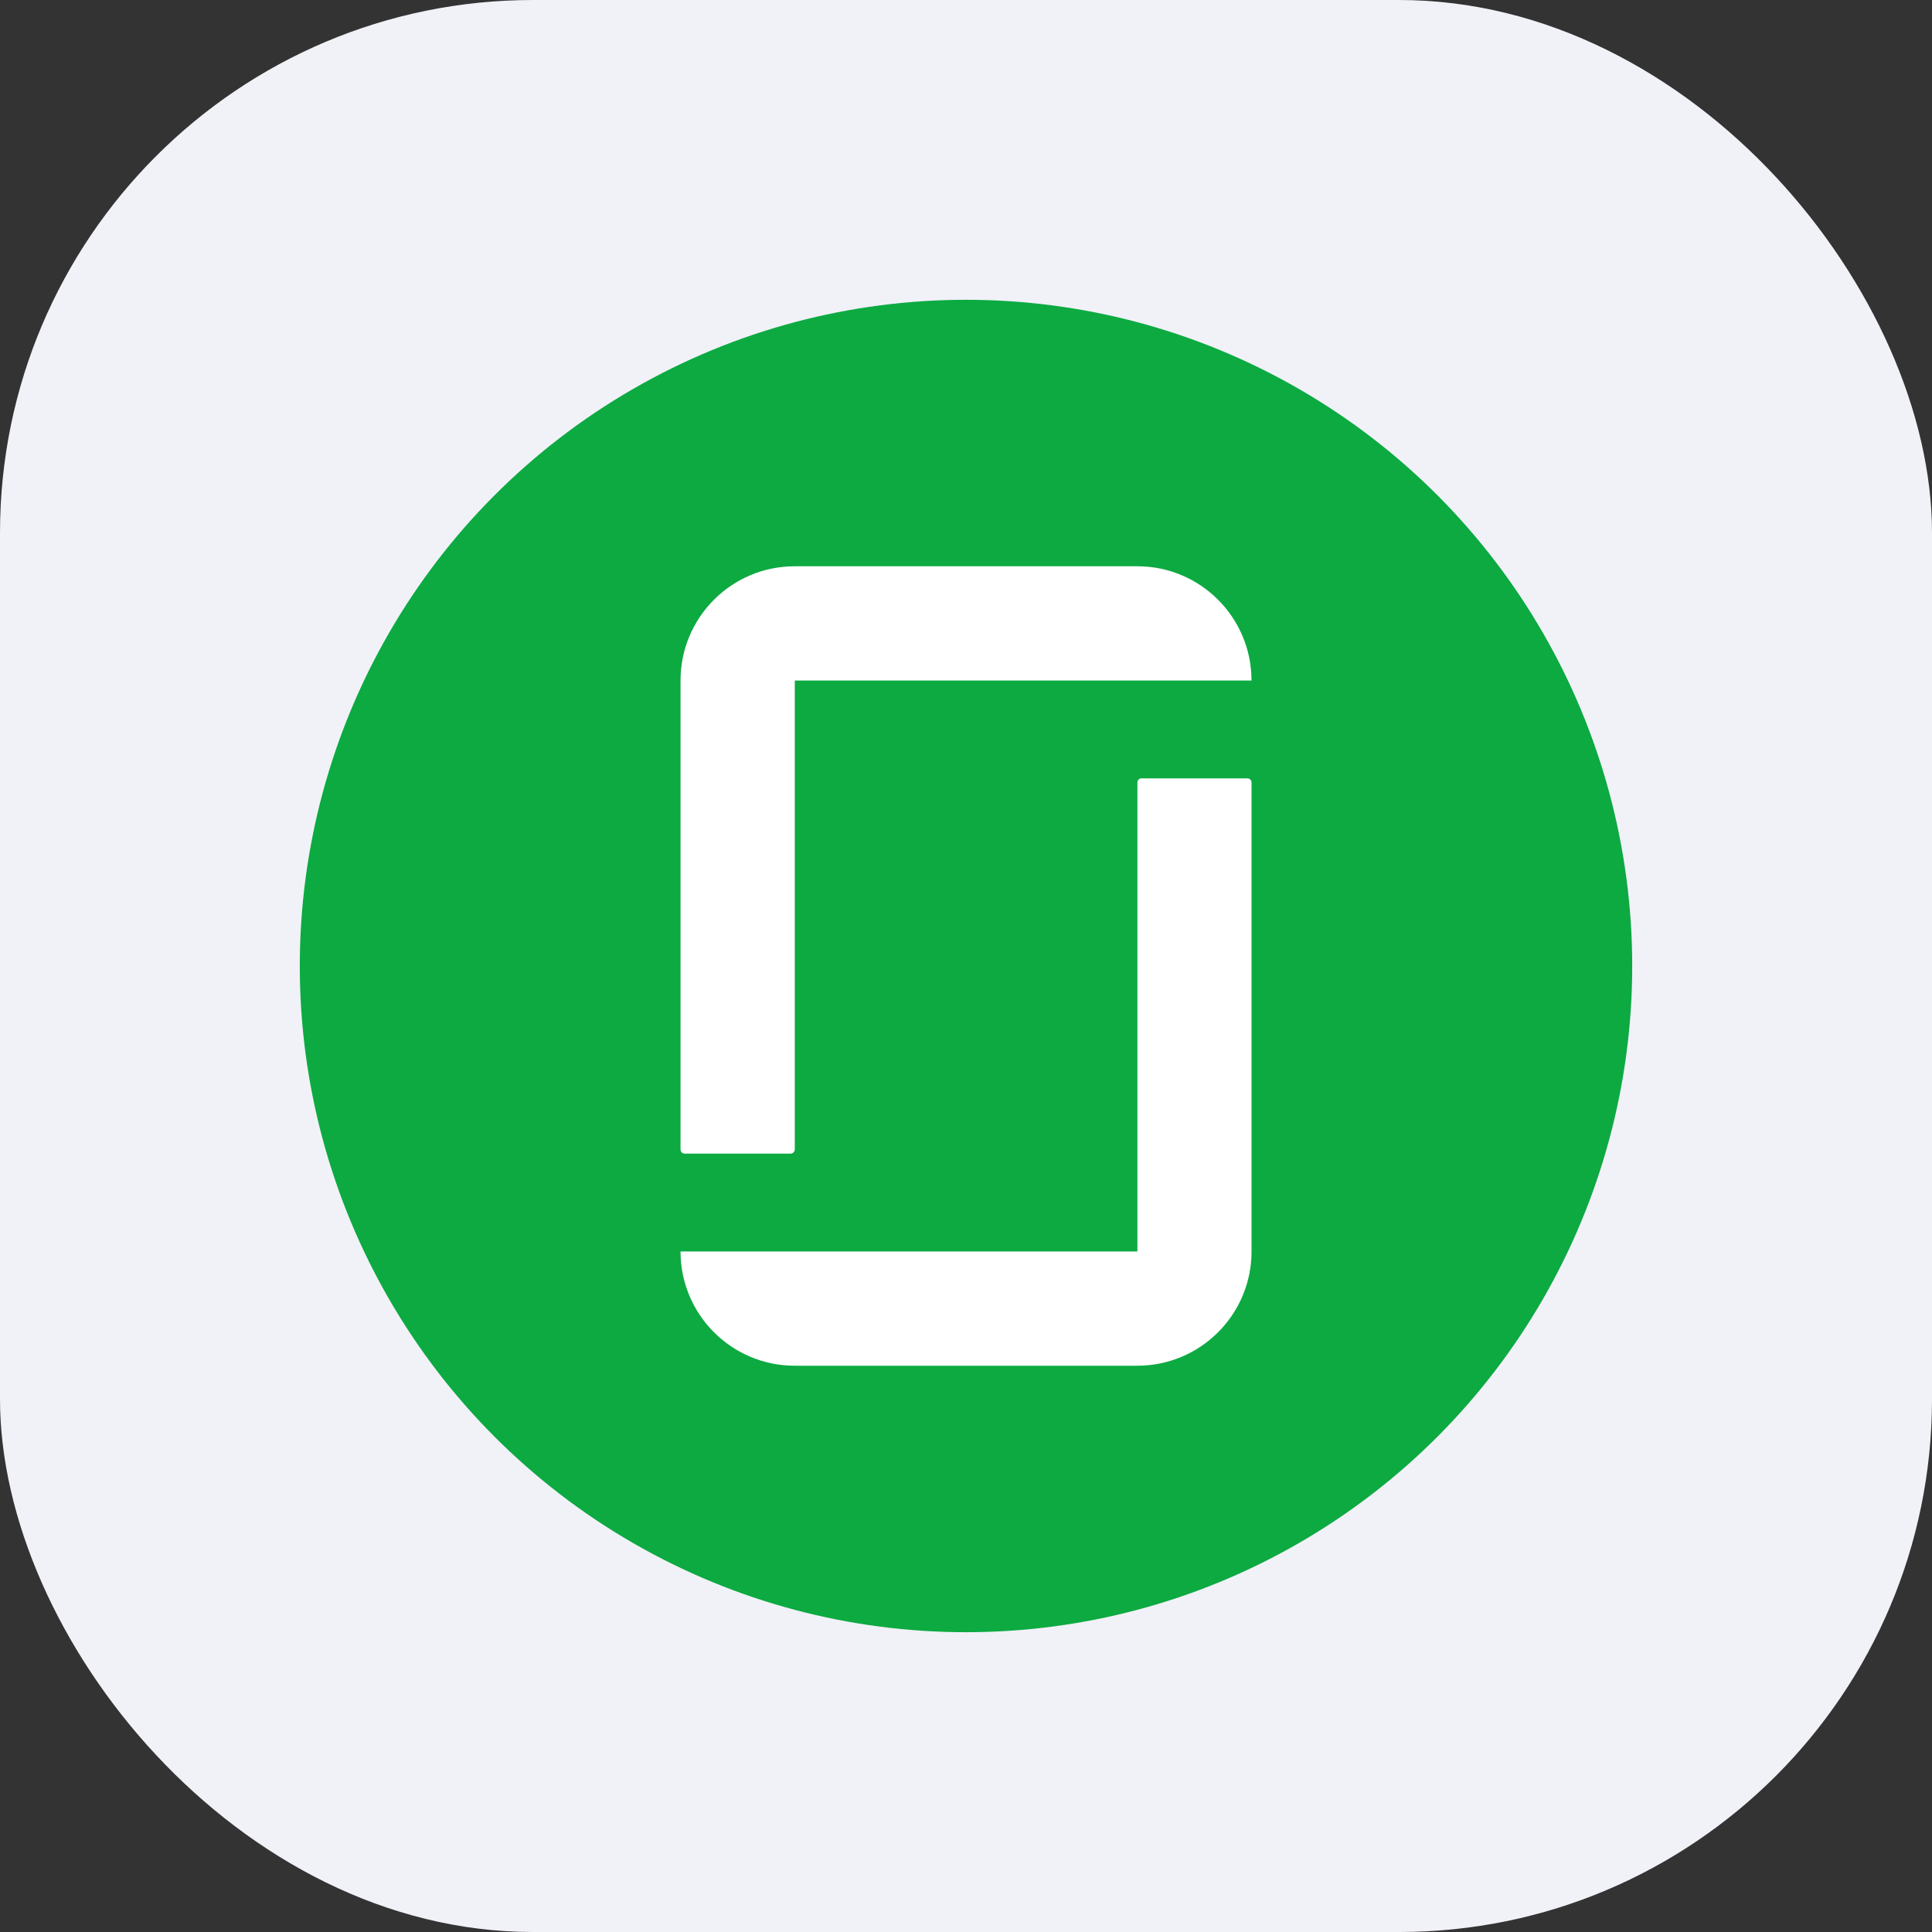
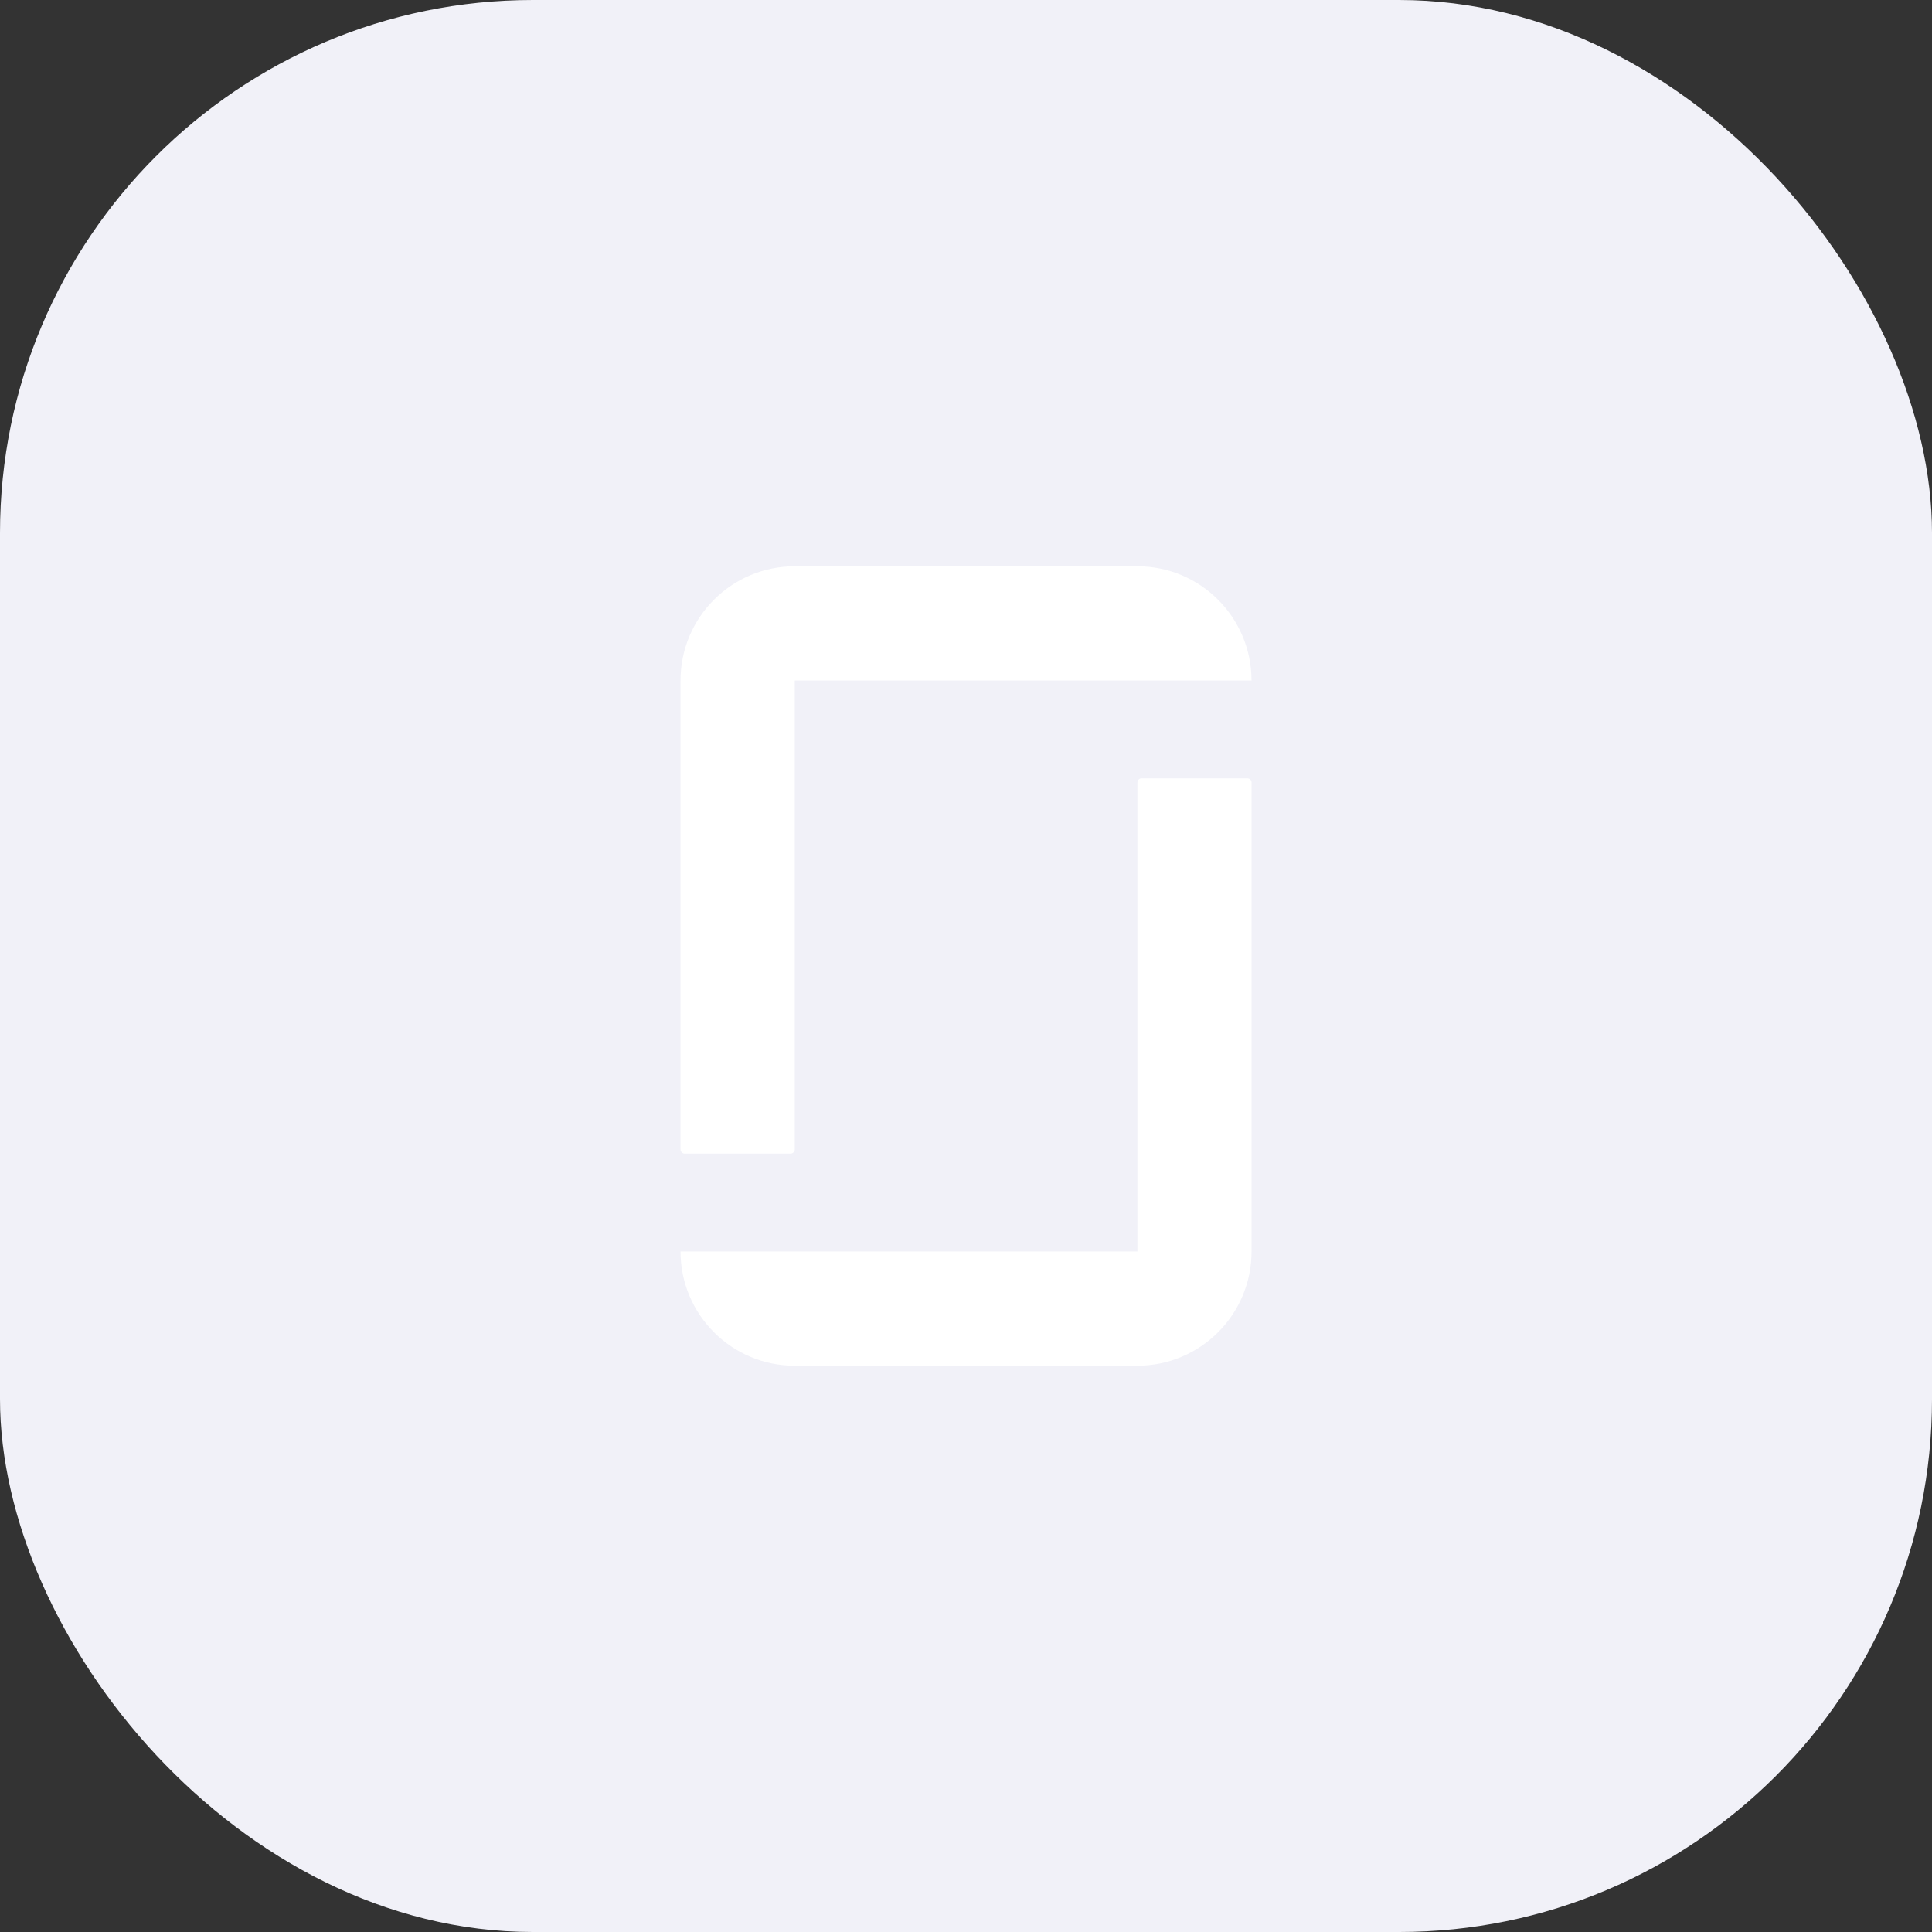
<svg xmlns="http://www.w3.org/2000/svg" width="58" height="58" viewBox="0 0 58 58" fill="none">
  <rect x="0" y="0" width="58" height="58" fill="#333333" stroke="none" />
  <rect width="58" height="58" rx="16" fill="#F1F1F8" />
-   <circle cx="29" cy="29" r="20" fill="#0CAA41" />
  <path d="M34.145 37.57H20.43C20.43 39.465 21.966 41 23.856 41H34.142C36.036 41 37.572 39.465 37.572 37.57V23.492C37.572 23.422 37.517 23.367 37.446 23.367H34.266C34.2 23.367 34.146 23.422 34.146 23.492V37.574L34.145 37.57ZM34.145 17C36.036 17 37.571 18.535 37.571 20.43H23.86V34.508C23.86 34.575 23.802 34.633 23.735 34.633H20.555C20.484 34.633 20.43 34.575 20.43 34.508V20.43C20.43 18.535 21.965 17 23.856 17H34.145Z" fill="white" />
</svg>